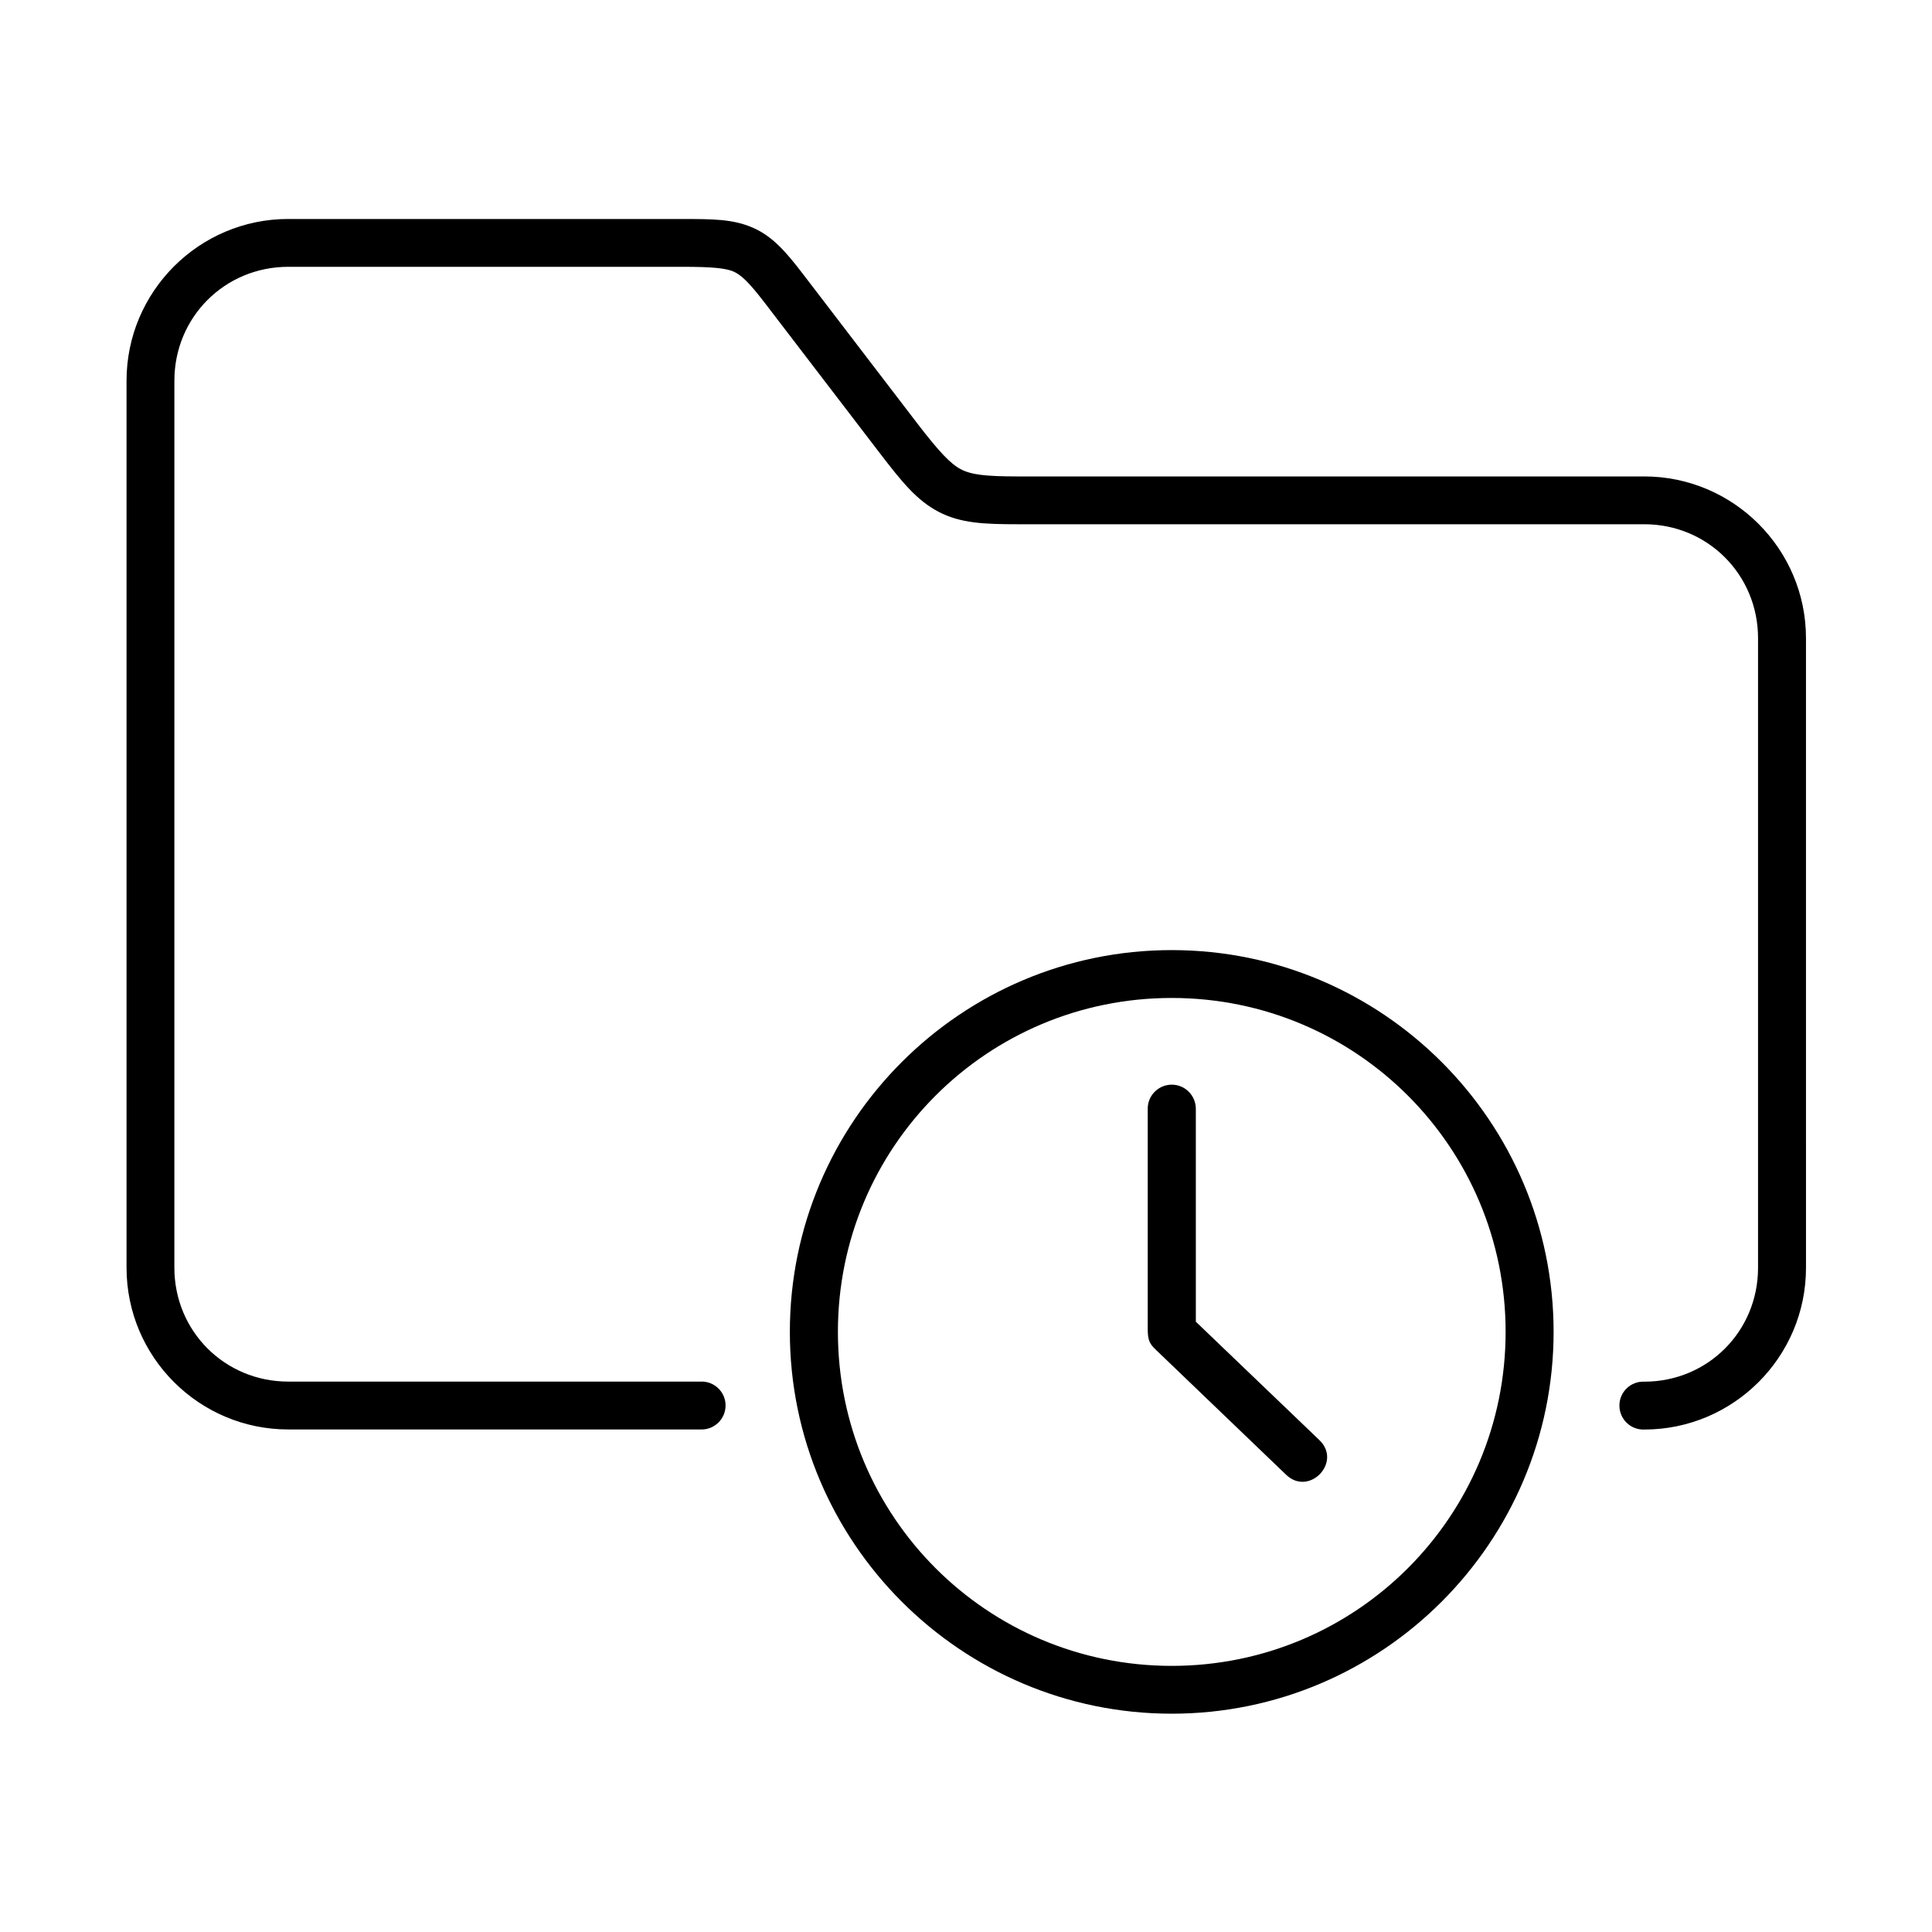
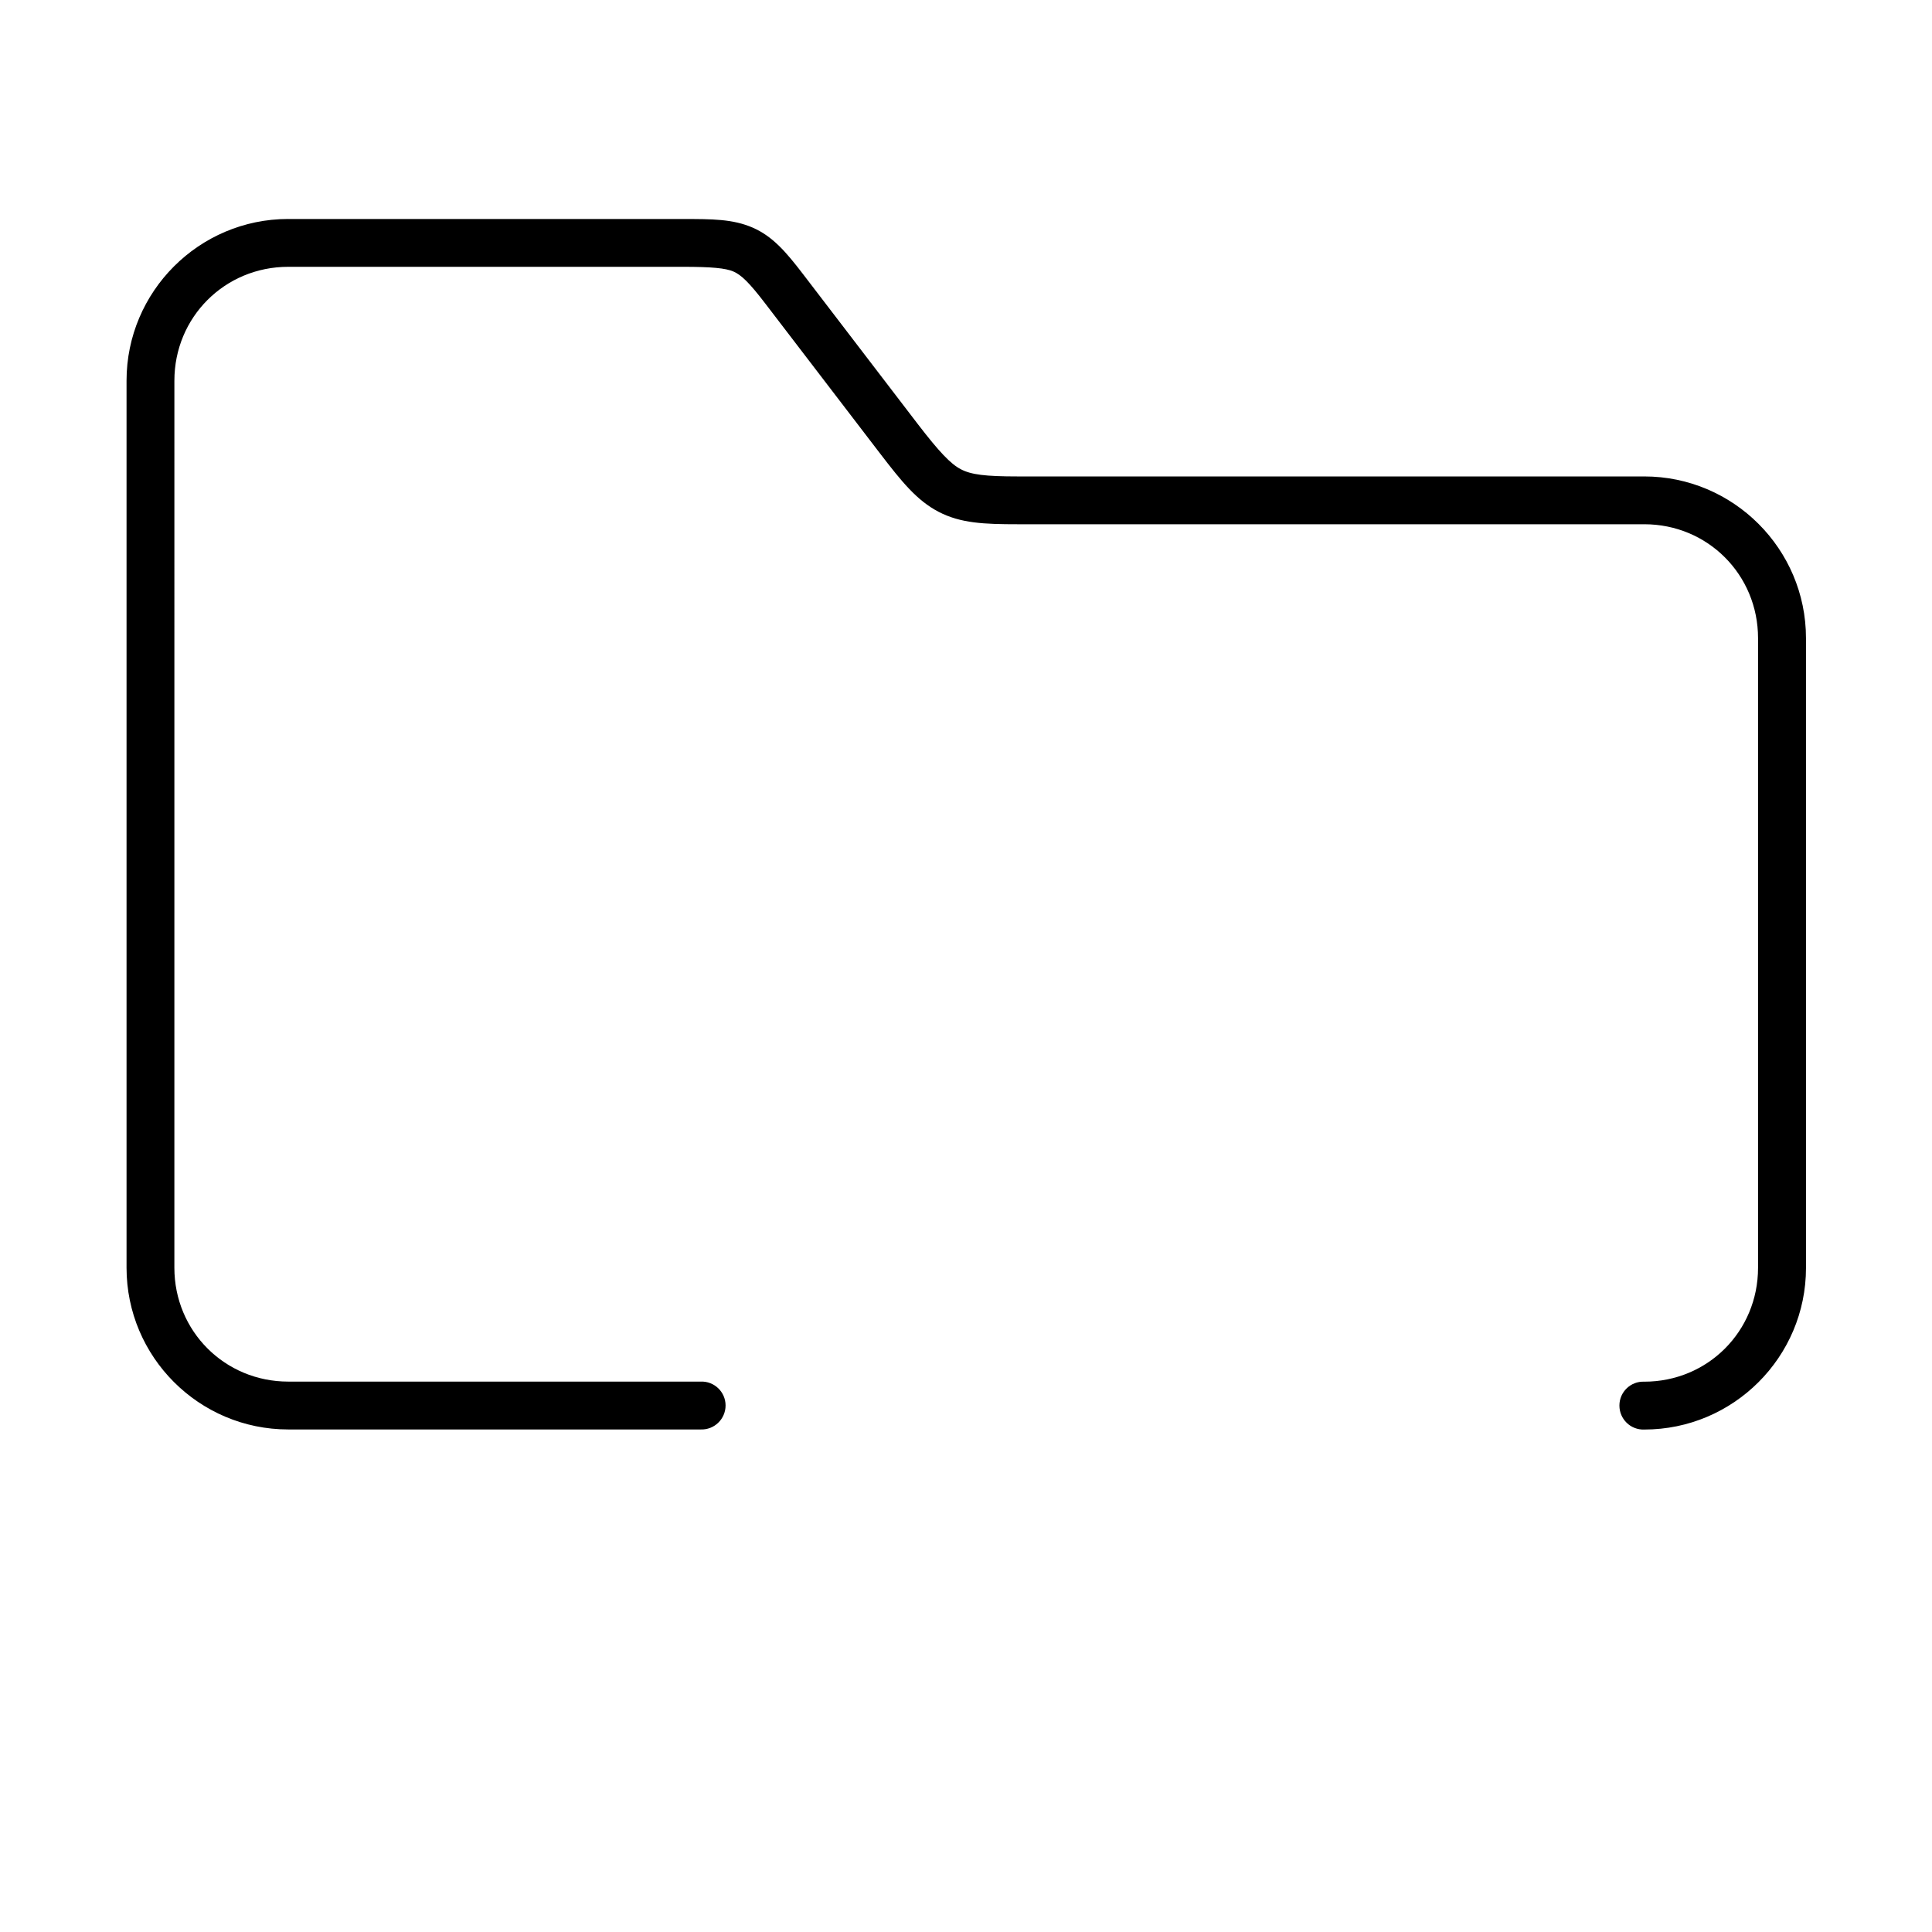
<svg xmlns="http://www.w3.org/2000/svg" fill="#000000" width="800px" height="800px" version="1.1" viewBox="144 144 512 512">
  <g>
    <path d="m220.39 202.03c-23.645 0-42.855 19.246-42.855 42.855v235.08c0 23.641 19.211 42.855 42.855 42.855h109.3c3.582 0.141 6.594-2.742 6.594-6.363 0-3.59-3.012-6.473-6.594-6.32h-109.3c-16.816 0-30.18-13.363-30.18-30.18l0.004-235.07c0-16.828 13.363-30.18 30.18-30.18h104.56c7.691 0 11.34 0.352 13.414 1.25 2.066 0.906 4.141 2.867 8.398 8.43l30.441 39.766c5.777 7.523 9.742 12.457 15.535 15.484 5.84 3.039 12.07 3.293 20.969 3.293h166.04c16.82 0 30.148 13.395 30.148 30.188v166.86c0 16.816-13.324 30.18-30.148 30.18-3.609-0.152-6.59 2.731-6.59 6.32 0 3.617 2.977 6.504 6.59 6.363 23.617 0 42.855-19.223 42.855-42.855l-0.004-166.87c0-23.617-19.246-42.855-42.855-42.855h-166.06c-8.547 0-12.332-0.469-15.047-1.902-2.711-1.398-5.769-4.637-11.371-11.918l-30.438-39.773c-4.551-5.949-8.105-10.059-13.383-12.355-5.273-2.273-10.676-2.273-18.52-2.273h-104.54z" fill-rule="evenodd" />
-     <path d="m454.52 408.47c48.949 0 88.484 39.539 88.484 88.484 0 48.961-39.539 88.52-88.484 88.52-48.961 0-88.465-39.555-88.465-88.52 0-48.949 39.504-88.484 88.465-88.484zm0-12.684c-55.812 0-101.2 45.367-101.2 101.16-0.004 55.801 45.391 101.2 101.2 101.2 55.801 0 101.2-45.395 101.2-101.2-0.004-55.805-45.402-101.16-101.2-101.16z" fill-rule="evenodd" />
-     <path d="m454.43 431.45c-3.5 0.055-6.324 2.938-6.269 6.438v58.309c0 3.094 0.52 3.934 2.246 5.598l34.371 32.977c6.102 5.969 15.047-3.324 8.812-9.188l-32.68-31.316-0.004-56.375c0.02-3.586-2.902-6.508-6.477-6.441z" />
  </g>
</svg>